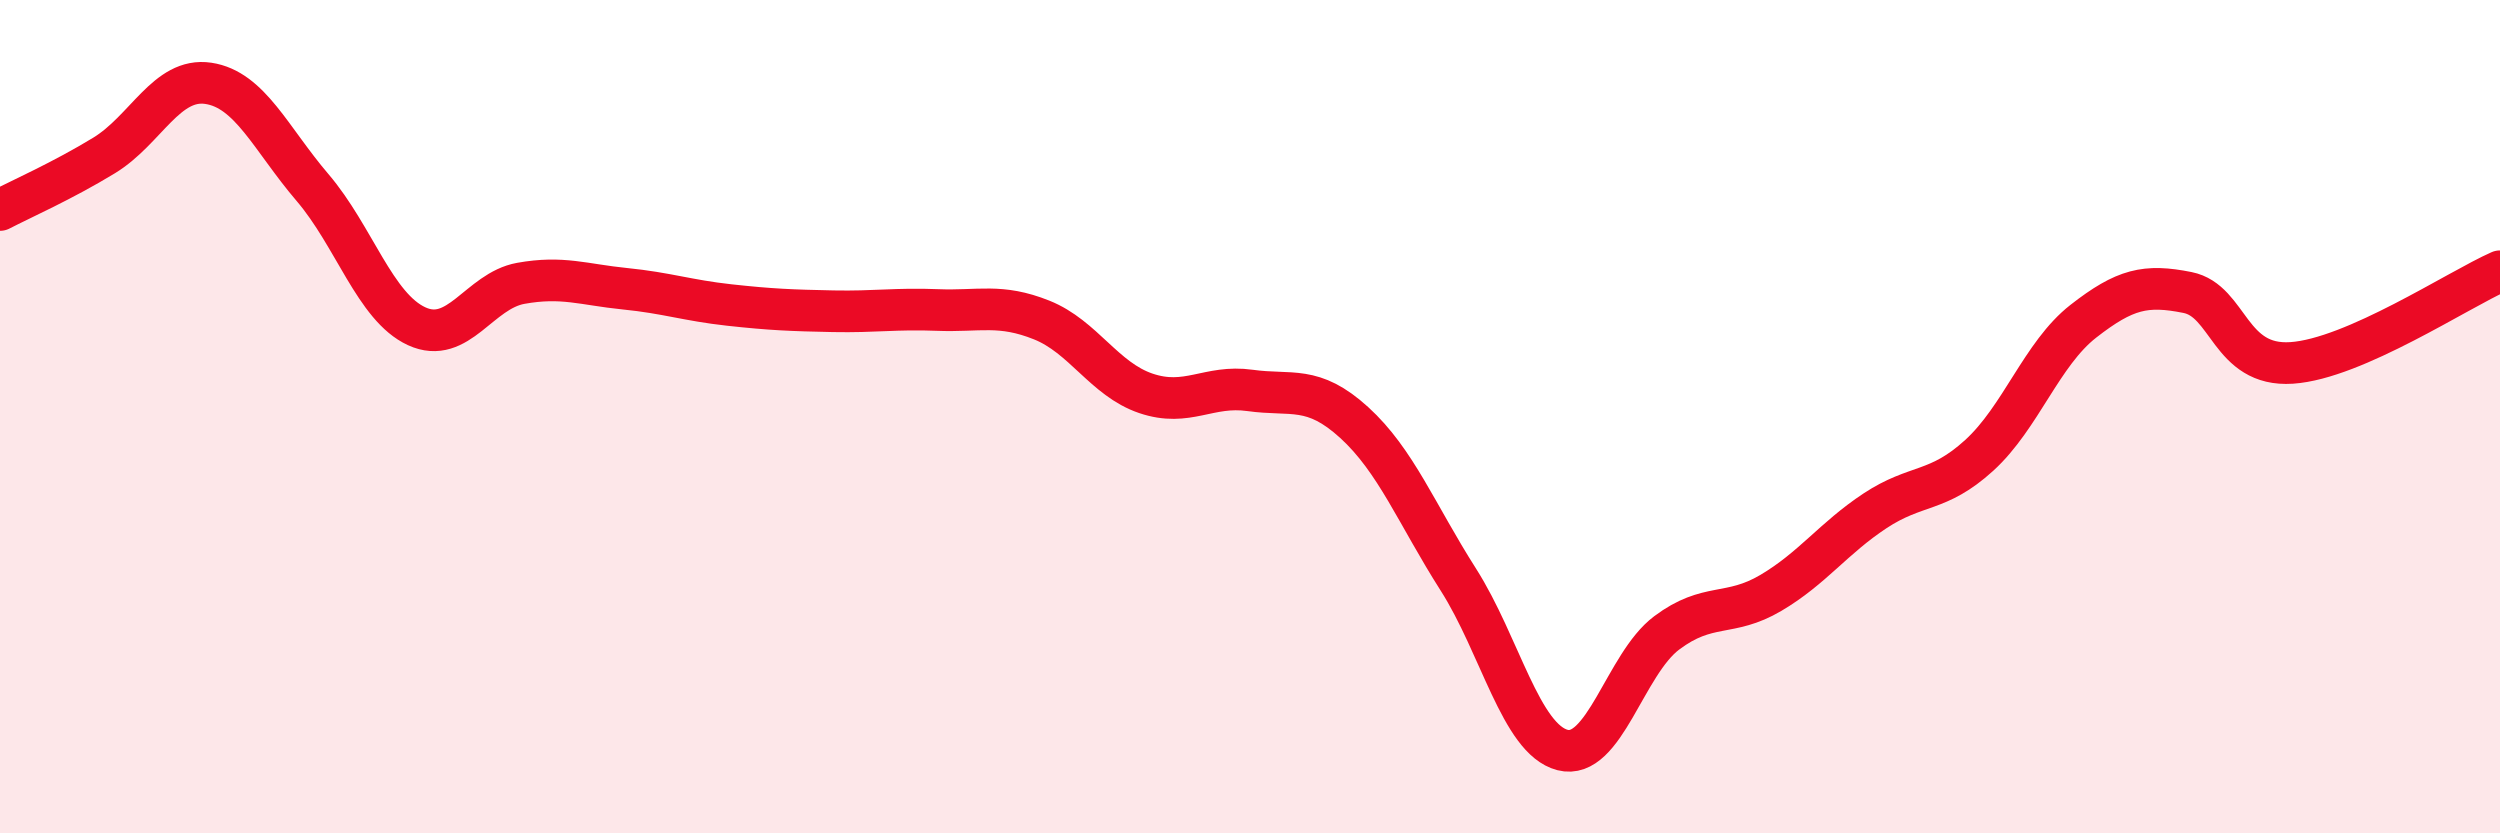
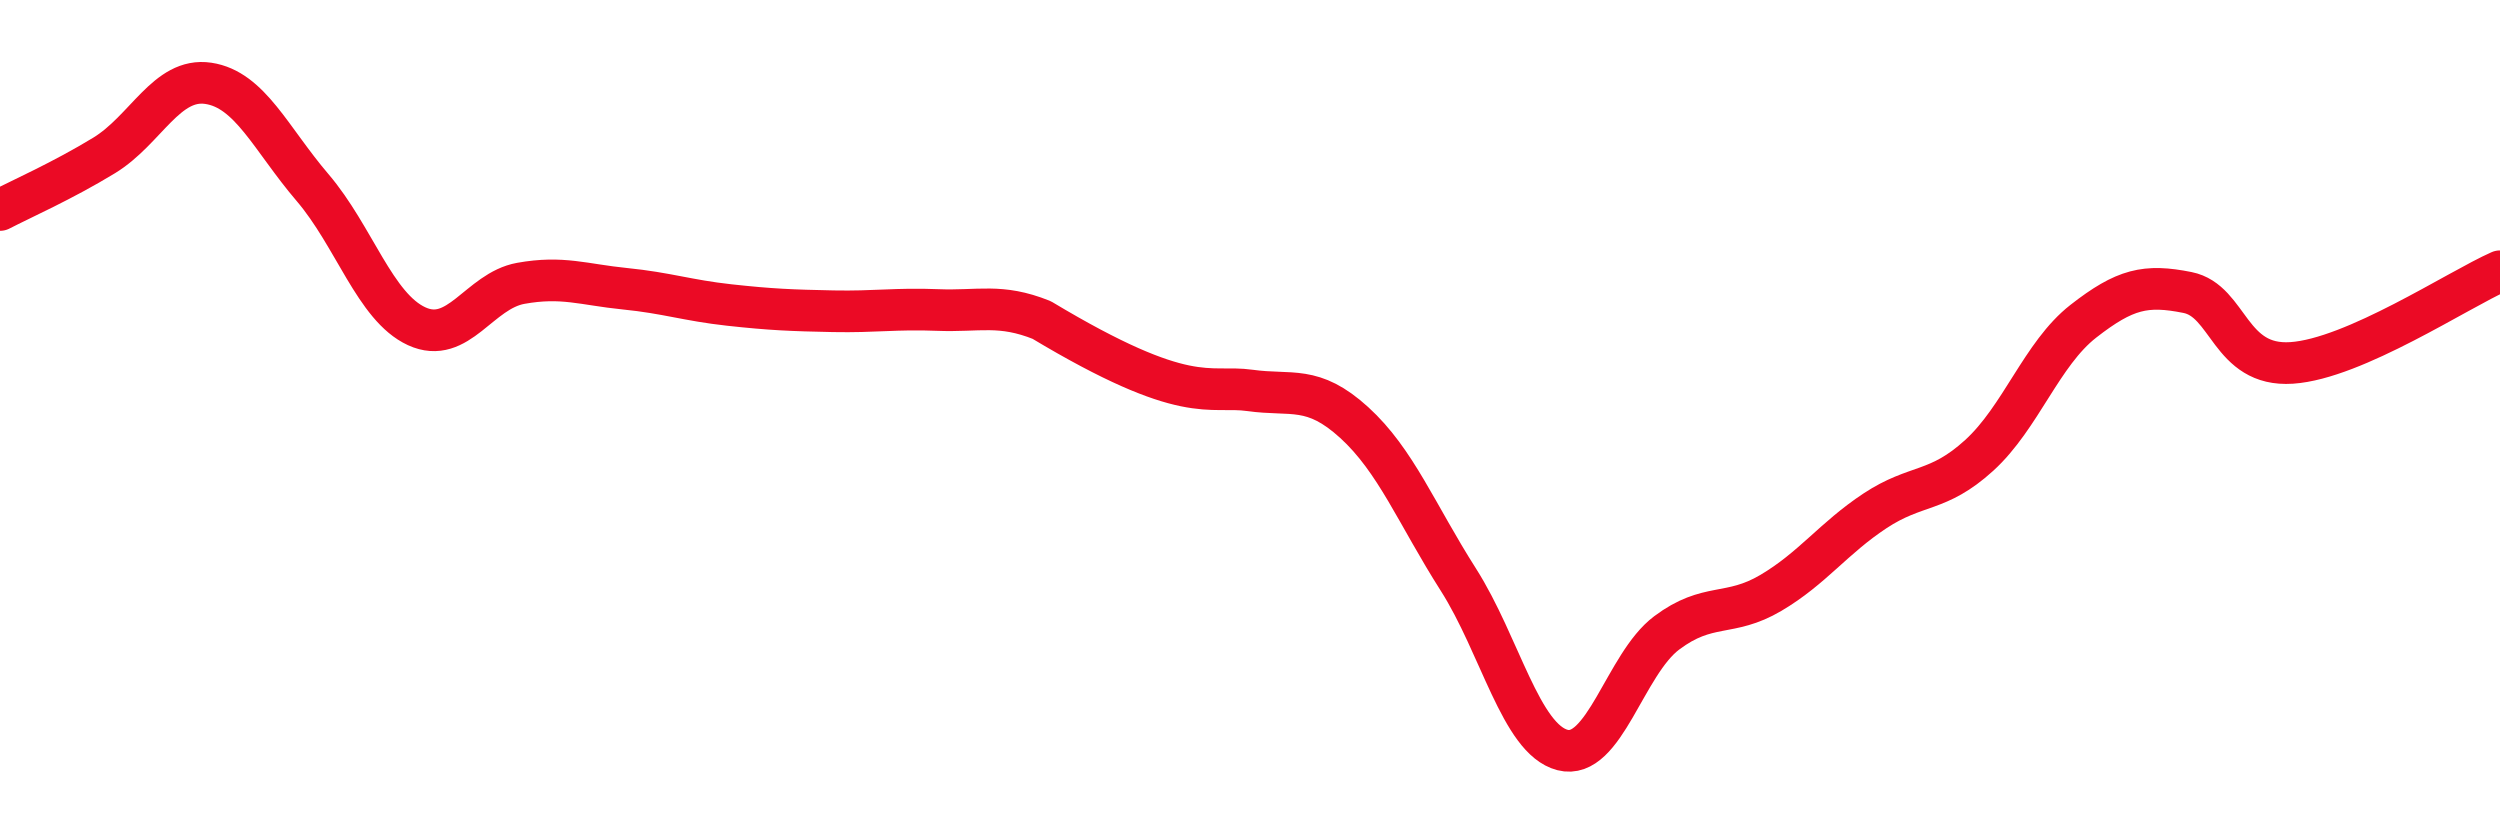
<svg xmlns="http://www.w3.org/2000/svg" width="60" height="20" viewBox="0 0 60 20">
-   <path d="M 0,5.04 C 0.5,4.78 1.5,4.34 2.5,3.73 C 3.5,3.12 4,1.85 5,2 C 6,2.15 6.5,3.33 7.5,4.5 C 8.5,5.67 9,7.37 10,7.83 C 11,8.29 11.5,6.98 12.5,6.8 C 13.5,6.62 14,6.83 15,6.93 C 16,7.03 16.5,7.21 17.5,7.32 C 18.5,7.43 19,7.45 20,7.47 C 21,7.49 21.5,7.4 22.5,7.44 C 23.5,7.48 24,7.28 25,7.68 C 26,8.08 26.5,9.1 27.5,9.44 C 28.5,9.78 29,9.23 30,9.37 C 31,9.51 31.5,9.23 32.5,10.14 C 33.5,11.05 34,12.34 35,13.91 C 36,15.48 36.5,17.74 37.5,18 C 38.5,18.26 39,15.94 40,15.19 C 41,14.44 41.5,14.82 42.5,14.23 C 43.5,13.64 44,12.92 45,12.26 C 46,11.6 46.5,11.84 47.5,10.93 C 48.5,10.02 49,8.49 50,7.71 C 51,6.93 51.5,6.82 52.5,7.02 C 53.5,7.22 53.5,8.81 55,8.71 C 56.5,8.61 59,6.95 60,6.51L60 20L0 20Z" fill="#EB0A25" opacity="0.1" stroke-linecap="round" stroke-linejoin="round" />
-   <path d="M 0,5.04 C 0.5,4.78 1.5,4.34 2.5,3.73 C 3.5,3.12 4,1.85 5,2 C 6,2.15 6.5,3.33 7.5,4.5 C 8.5,5.67 9,7.37 10,7.83 C 11,8.29 11.5,6.98 12.5,6.8 C 13.5,6.62 14,6.83 15,6.93 C 16,7.03 16.5,7.21 17.5,7.32 C 18.5,7.43 19,7.45 20,7.47 C 21,7.49 21.5,7.4 22.5,7.44 C 23.5,7.48 24,7.28 25,7.68 C 26,8.08 26.5,9.1 27.5,9.44 C 28.5,9.78 29,9.23 30,9.37 C 31,9.51 31.5,9.23 32.5,10.14 C 33.5,11.05 34,12.34 35,13.91 C 36,15.48 36.5,17.74 37.5,18 C 38.5,18.26 39,15.94 40,15.19 C 41,14.44 41.5,14.82 42.5,14.23 C 43.5,13.64 44,12.92 45,12.26 C 46,11.6 46.5,11.84 47.5,10.93 C 48.5,10.02 49,8.49 50,7.71 C 51,6.93 51.5,6.82 52.5,7.02 C 53.5,7.22 53.5,8.81 55,8.71 C 56.5,8.61 59,6.95 60,6.51" stroke="#EB0A25" stroke-width="1" fill="none" stroke-linecap="round" stroke-linejoin="round" />
+   <path d="M 0,5.04 C 0.5,4.78 1.5,4.34 2.5,3.73 C 3.5,3.12 4,1.85 5,2 C 6,2.15 6.5,3.33 7.5,4.5 C 8.5,5.67 9,7.37 10,7.83 C 11,8.29 11.5,6.98 12.5,6.8 C 13.5,6.62 14,6.83 15,6.93 C 16,7.03 16.5,7.21 17.5,7.32 C 18.5,7.43 19,7.45 20,7.47 C 21,7.49 21.5,7.4 22.5,7.44 C 23.5,7.48 24,7.28 25,7.68 C 28.5,9.78 29,9.23 30,9.37 C 31,9.51 31.5,9.23 32.5,10.14 C 33.5,11.05 34,12.34 35,13.91 C 36,15.48 36.5,17.74 37.5,18 C 38.5,18.26 39,15.94 40,15.19 C 41,14.44 41.5,14.82 42.5,14.23 C 43.5,13.64 44,12.92 45,12.26 C 46,11.6 46.5,11.84 47.5,10.93 C 48.5,10.02 49,8.49 50,7.71 C 51,6.93 51.5,6.82 52.5,7.02 C 53.5,7.22 53.5,8.81 55,8.71 C 56.5,8.61 59,6.95 60,6.51" stroke="#EB0A25" stroke-width="1" fill="none" stroke-linecap="round" stroke-linejoin="round" />
</svg>